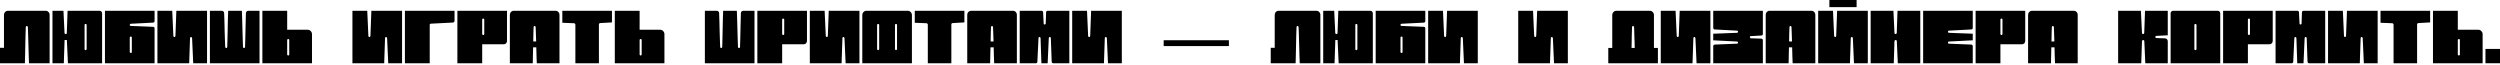
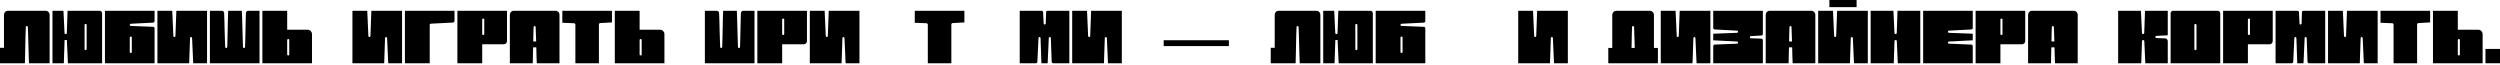
<svg xmlns="http://www.w3.org/2000/svg" width="1240" height="32" viewBox="0 0 1240 32" fill="none">
  <path d="M22.679 5.351C23.218 5.351 23.675 5.55 24.05 5.946C24.425 6.342 24.613 6.826 24.613 7.395V31.365H14.381C14.334 30.325 14.287 28.999 14.24 27.389C14.193 25.779 14.146 24.119 14.1 22.409C14.053 20.675 14.006 19.015 13.959 17.429C13.912 15.819 13.865 14.493 13.818 13.453C13.818 13.304 13.76 13.18 13.642 13.081C13.549 12.957 13.431 12.896 13.291 12.896C13.15 12.896 13.033 12.957 12.939 13.081C12.845 13.18 12.799 13.304 12.799 13.453C12.752 14.493 12.705 15.819 12.658 17.429C12.634 19.015 12.599 20.675 12.552 22.409C12.529 24.119 12.494 25.779 12.447 27.389C12.424 28.999 12.388 30.325 12.341 31.365H0V23.71H1.969V7.395C1.969 6.826 2.157 6.342 2.532 5.946C2.907 5.55 3.364 5.351 3.903 5.351H22.679Z" fill="black" />
  <path d="M33.517 5.351H49.444C49.773 5.351 50.054 5.475 50.288 5.723C50.523 5.971 50.64 6.268 50.64 6.615V31.365H33.692L33.165 19.845H32.04L31.653 31.365H26.027V5.351H31.477L32.005 16.314C32.051 16.711 32.239 16.909 32.567 16.909C32.778 16.909 32.966 16.798 33.13 16.575L33.517 5.351ZM42.975 12.412C42.975 12.264 42.928 12.14 42.834 12.041C42.74 11.917 42.623 11.855 42.483 11.855C42.295 11.855 42.119 11.954 41.955 12.152V24.565C42.119 24.763 42.295 24.862 42.483 24.862C42.623 24.862 42.74 24.812 42.834 24.713C42.928 24.589 42.975 24.453 42.975 24.305V12.412Z" fill="black" />
  <path d="M64.888 11.781C64.748 11.781 64.619 11.843 64.501 11.966C64.408 12.066 64.361 12.189 64.361 12.338C64.361 12.487 64.408 12.611 64.501 12.71C64.619 12.809 64.748 12.858 64.888 12.858L75.964 13.304C76.151 13.304 76.316 13.379 76.456 13.527C76.597 13.676 76.667 13.849 76.667 14.048V31.365H52.054V5.351H76.667V10.443C76.667 10.641 76.597 10.814 76.456 10.963C76.316 11.112 76.151 11.198 75.964 11.223L64.888 11.781ZM64.888 18.136C64.748 18.136 64.619 18.185 64.501 18.284C64.408 18.383 64.361 18.507 64.361 18.656V25.754C64.361 25.902 64.408 26.026 64.501 26.125C64.619 26.225 64.748 26.274 64.888 26.274C65.216 26.274 65.38 26.101 65.38 25.754V18.656C65.38 18.309 65.216 18.136 64.888 18.136Z" fill="black" />
  <path d="M87.47 5.351H102.694V31.365H95.838L95.275 18.916C95.275 18.767 95.217 18.643 95.1 18.544C95.006 18.42 94.889 18.358 94.748 18.358C94.607 18.358 94.49 18.42 94.396 18.544C94.303 18.643 94.256 18.767 94.256 18.916L93.834 31.365H78.082V5.351H85.43L85.993 17.801C85.993 17.95 86.04 18.086 86.134 18.21C86.251 18.309 86.38 18.358 86.52 18.358C86.661 18.358 86.778 18.309 86.872 18.21C86.966 18.086 87.013 17.95 87.013 17.801L87.47 5.351Z" fill="black" />
  <path d="M128.722 5.351V31.365H104.109V5.351H110.016C110.344 5.351 110.614 5.463 110.825 5.686C111.059 5.909 111.176 6.194 111.176 6.541C111.223 7.68 111.27 9.018 111.317 10.554C111.364 12.09 111.399 13.639 111.422 15.2C111.469 16.76 111.516 18.259 111.563 19.696C111.61 21.133 111.657 22.323 111.704 23.264C111.704 23.413 111.751 23.549 111.844 23.673C111.962 23.772 112.091 23.821 112.231 23.821C112.372 23.821 112.489 23.772 112.583 23.673C112.677 23.549 112.723 23.413 112.723 23.264C112.77 22.223 112.805 20.91 112.829 19.325C112.876 17.714 112.911 16.054 112.934 14.345C112.981 12.611 113.016 10.938 113.04 9.328C113.087 7.717 113.134 6.392 113.18 5.351H119.967C120.013 6.392 120.06 7.717 120.107 9.328C120.154 10.938 120.201 12.611 120.248 14.345C120.295 16.054 120.342 17.714 120.388 19.325C120.435 20.91 120.482 22.223 120.529 23.264C120.529 23.413 120.576 23.549 120.67 23.673C120.787 23.772 120.916 23.821 121.057 23.821C121.197 23.821 121.314 23.772 121.408 23.673C121.502 23.549 121.549 23.413 121.549 23.264C121.596 22.323 121.631 21.133 121.654 19.696C121.701 18.259 121.736 16.76 121.76 15.2C121.807 13.639 121.842 12.103 121.865 10.591C121.912 9.055 121.947 7.717 121.971 6.578C121.971 6.231 122.076 5.946 122.287 5.723C122.522 5.475 122.803 5.351 123.131 5.351H128.722Z" fill="black" />
  <path d="M154.749 31.365H130.136V5.351H142.443V14.754H152.639C153.225 14.754 153.717 14.977 154.116 15.423C154.538 15.844 154.749 16.364 154.749 16.983V31.365ZM143.462 19.882C143.462 19.535 143.298 19.362 142.97 19.362C142.829 19.362 142.7 19.411 142.583 19.511C142.489 19.61 142.443 19.733 142.443 19.882V26.98C142.443 27.129 142.489 27.253 142.583 27.352C142.7 27.451 142.829 27.5 142.97 27.5C143.298 27.5 143.462 27.327 143.462 26.98V19.882Z" fill="black" />
  <path d="M184.196 5.351H199.421V31.365H192.565L192.002 18.916C192.002 18.767 191.943 18.643 191.826 18.544C191.732 18.42 191.615 18.358 191.475 18.358C191.334 18.358 191.217 18.42 191.123 18.544C191.029 18.643 190.982 18.767 190.982 18.916L190.56 31.365H174.808V5.351H182.157L182.72 17.801C182.72 17.95 182.766 18.086 182.86 18.21C182.977 18.309 183.106 18.358 183.247 18.358C183.388 18.358 183.505 18.309 183.599 18.21C183.692 18.086 183.739 17.95 183.739 17.801L184.196 5.351Z" fill="black" />
  <path d="M213.142 31.365H200.836V5.351H225.448V10.294C225.448 10.542 225.366 10.752 225.202 10.926C225.061 11.099 224.874 11.186 224.639 11.186L213.669 11.743C213.622 11.743 213.587 11.756 213.564 11.781C213.564 11.781 213.552 11.781 213.529 11.781C213.271 11.83 213.142 11.991 213.142 12.264V31.365Z" fill="black" />
  <path d="M226.863 5.351H251.475V20.291C251.475 20.762 251.323 21.158 251.018 21.48C250.714 21.802 250.339 21.963 249.893 21.963H239.169V31.365H226.863V5.351ZM240.189 9.737C240.189 9.39 240.025 9.216 239.697 9.216C239.556 9.216 239.427 9.266 239.31 9.365C239.216 9.464 239.169 9.588 239.169 9.737V16.835C239.169 16.983 239.216 17.107 239.31 17.206C239.427 17.305 239.556 17.355 239.697 17.355C240.025 17.355 240.189 17.182 240.189 16.835V9.737Z" fill="black" />
  <path d="M275.569 5.351C276.108 5.351 276.565 5.55 276.94 5.946C277.315 6.342 277.503 6.826 277.503 7.395V31.365H266.251C266.204 30.424 266.157 29.259 266.111 27.872C266.087 26.485 266.052 25.023 266.005 23.487H264.423C264.376 25.023 264.341 26.485 264.317 27.872C264.294 29.259 264.27 30.424 264.247 31.365H252.89V7.395C252.89 6.826 253.078 6.342 253.453 5.946C253.828 5.55 254.285 5.351 254.824 5.351H275.569ZM265.935 20.551C265.888 19.139 265.841 17.813 265.794 16.575C265.771 15.336 265.736 14.295 265.689 13.453C265.689 13.304 265.63 13.18 265.513 13.081C265.419 12.957 265.302 12.896 265.161 12.896C265.021 12.896 264.903 12.957 264.81 13.081C264.716 13.18 264.669 13.304 264.669 13.453C264.622 14.295 264.587 15.336 264.564 16.575C264.564 17.813 264.54 19.139 264.493 20.551H265.935Z" fill="black" />
  <path d="M303.53 5.351V11.112L297.693 11.446C297.506 11.446 297.353 11.521 297.236 11.669C297.119 11.793 297.06 11.954 297.06 12.152V31.365H285.387V12.264C285.387 12.066 285.328 11.905 285.211 11.781C285.094 11.632 284.942 11.545 284.754 11.521L278.917 11.297V5.351H303.53Z" fill="black" />
  <path d="M329.557 31.365H304.945V5.351H317.251V14.754H327.448C328.034 14.754 328.526 14.977 328.924 15.423C329.346 15.844 329.557 16.364 329.557 16.983V31.365ZM318.271 19.882C318.271 19.535 318.106 19.362 317.778 19.362C317.638 19.362 317.509 19.411 317.392 19.511C317.298 19.61 317.251 19.733 317.251 19.882V26.98C317.251 27.129 317.298 27.253 317.392 27.352C317.509 27.451 317.638 27.5 317.778 27.5C318.106 27.5 318.271 27.327 318.271 26.98V19.882Z" fill="black" />
  <path d="M374.229 5.351V31.365H349.617V5.351H355.524C355.852 5.351 356.121 5.463 356.332 5.686C356.567 5.909 356.684 6.194 356.684 6.541C356.731 7.68 356.778 9.018 356.825 10.554C356.872 12.09 356.907 13.639 356.93 15.2C356.977 16.76 357.024 18.259 357.071 19.696C357.118 21.133 357.165 22.323 357.211 23.264C357.211 23.413 357.258 23.549 357.352 23.673C357.469 23.772 357.598 23.821 357.739 23.821C357.88 23.821 357.997 23.772 358.09 23.673C358.184 23.549 358.231 23.413 358.231 23.264C358.278 22.223 358.313 20.91 358.337 19.325C358.383 17.714 358.419 16.054 358.442 14.345C358.489 12.611 358.524 10.938 358.548 9.328C358.594 7.717 358.641 6.392 358.688 5.351H365.474C365.521 6.392 365.568 7.717 365.615 9.328C365.662 10.938 365.709 12.611 365.756 14.345C365.802 16.054 365.849 17.714 365.896 19.325C365.943 20.91 365.99 22.223 366.037 23.264C366.037 23.413 366.084 23.549 366.177 23.673C366.295 23.772 366.424 23.821 366.564 23.821C366.705 23.821 366.822 23.772 366.916 23.673C367.01 23.549 367.056 23.413 367.056 23.264C367.103 22.323 367.139 21.133 367.162 19.696C367.209 18.259 367.244 16.76 367.267 15.2C367.314 13.639 367.349 12.103 367.373 10.591C367.42 9.055 367.455 7.717 367.478 6.578C367.478 6.231 367.584 5.946 367.795 5.723C368.029 5.475 368.311 5.351 368.639 5.351H374.229Z" fill="black" />
  <path d="M375.644 5.351H400.257V20.291C400.257 20.762 400.104 21.158 399.799 21.48C399.495 21.802 399.12 21.963 398.674 21.963H387.95V31.365H375.644V5.351ZM388.97 9.737C388.97 9.39 388.806 9.216 388.478 9.216C388.337 9.216 388.208 9.266 388.091 9.365C387.997 9.464 387.95 9.588 387.95 9.737V16.835C387.95 16.983 387.997 17.107 388.091 17.206C388.208 17.305 388.337 17.355 388.478 17.355C388.806 17.355 388.97 17.182 388.97 16.835V9.737Z" fill="black" />
  <path d="M411.059 5.351H426.284V31.365H419.427L418.865 18.916C418.865 18.767 418.806 18.643 418.689 18.544C418.595 18.42 418.478 18.358 418.337 18.358C418.197 18.358 418.08 18.42 417.986 18.544C417.892 18.643 417.845 18.767 417.845 18.916L417.423 31.365H401.671V5.351H409.02L409.582 17.801C409.582 17.95 409.629 18.086 409.723 18.21C409.84 18.309 409.969 18.358 410.11 18.358C410.25 18.358 410.368 18.309 410.461 18.21C410.555 18.086 410.602 17.95 410.602 17.801L411.059 5.351Z" fill="black" />
-   <path d="M427.698 7.507C427.698 6.912 427.898 6.404 428.296 5.983C428.695 5.562 429.175 5.351 429.738 5.351H450.272C450.834 5.351 451.315 5.562 451.713 5.983C452.112 6.404 452.311 6.912 452.311 7.507V31.365H427.698V7.507ZM444.927 12.412C444.927 12.264 444.88 12.14 444.787 12.041C444.693 11.917 444.576 11.855 444.435 11.855C444.294 11.855 444.165 11.917 444.048 12.041C443.954 12.14 443.908 12.264 443.908 12.412V24.305C443.908 24.453 443.954 24.589 444.048 24.713C444.165 24.812 444.294 24.862 444.435 24.862C444.576 24.862 444.693 24.812 444.787 24.713C444.88 24.589 444.927 24.453 444.927 24.305V12.412ZM436.067 12.412C436.067 12.264 436.02 12.14 435.926 12.041C435.832 11.917 435.715 11.855 435.574 11.855C435.434 11.855 435.305 11.917 435.188 12.041C435.094 12.14 435.047 12.264 435.047 12.412V24.305C435.047 24.453 435.094 24.589 435.188 24.713C435.305 24.812 435.434 24.862 435.574 24.862C435.715 24.862 435.832 24.812 435.926 24.713C436.02 24.589 436.067 24.453 436.067 24.305V12.412Z" fill="black" />
  <path d="M478.338 5.351V11.112L472.502 11.446C472.314 11.446 472.162 11.521 472.044 11.669C471.927 11.793 471.869 11.954 471.869 12.152V31.365H460.195V12.264C460.195 12.066 460.137 11.905 460.019 11.781C459.902 11.632 459.75 11.545 459.562 11.521L453.726 11.297V5.351H478.338Z" fill="black" />
-   <path d="M502.432 5.351C502.971 5.351 503.428 5.55 503.803 5.946C504.178 6.342 504.366 6.826 504.366 7.395V31.365H493.114C493.067 30.424 493.02 29.259 492.973 27.872C492.95 26.485 492.915 25.023 492.868 23.487H491.286C491.239 25.023 491.204 26.485 491.18 27.872C491.157 29.259 491.133 30.424 491.11 31.365H479.753V7.395C479.753 6.826 479.94 6.342 480.316 5.946C480.691 5.55 481.148 5.351 481.687 5.351H502.432ZM492.798 20.551C492.751 19.139 492.704 17.813 492.657 16.575C492.634 15.336 492.598 14.295 492.551 13.453C492.551 13.304 492.493 13.18 492.376 13.081C492.282 12.957 492.165 12.896 492.024 12.896C491.883 12.896 491.766 12.957 491.672 13.081C491.579 13.18 491.532 13.304 491.532 13.453C491.485 14.295 491.45 15.336 491.426 16.575C491.426 17.813 491.403 19.139 491.356 20.551H492.798Z" fill="black" />
  <path d="M518.86 6.095C518.86 5.896 518.93 5.723 519.071 5.574C519.235 5.426 519.411 5.351 519.598 5.351H530.393V31.365H522.376C522.189 31.365 522.013 31.291 521.849 31.142C521.708 30.994 521.638 30.82 521.638 30.622L521.216 18.916C521.216 18.767 521.169 18.643 521.075 18.544C520.981 18.42 520.864 18.358 520.724 18.358C520.583 18.358 520.454 18.42 520.337 18.544C520.243 18.643 520.196 18.767 520.196 18.916L519.634 31.365H516.539L516.117 18.916C516.117 18.767 516.059 18.643 515.942 18.544C515.848 18.42 515.731 18.358 515.59 18.358C515.449 18.358 515.332 18.42 515.238 18.544C515.145 18.643 515.098 18.767 515.098 18.916L514.535 30.622C514.535 30.82 514.465 30.994 514.324 31.142C514.184 31.291 514.02 31.365 513.832 31.365H505.78V5.351H516.68C516.868 5.351 517.032 5.426 517.172 5.574C517.313 5.723 517.383 5.896 517.383 6.095L517.665 11.632C517.665 11.979 517.829 12.152 518.157 12.152C518.297 12.152 518.415 12.103 518.508 12.004C518.626 11.905 518.684 11.781 518.684 11.632L518.86 6.095Z" fill="black" />
  <path d="M541.195 5.351H556.42V31.365H549.564L549.001 18.916C549.001 18.767 548.942 18.643 548.825 18.544C548.731 18.42 548.614 18.358 548.474 18.358C548.333 18.358 548.216 18.42 548.122 18.544C548.028 18.643 547.981 18.767 547.981 18.916L547.559 31.365H531.807V5.351H539.156L539.719 17.801C539.719 17.95 539.765 18.086 539.859 18.21C539.976 18.309 540.105 18.358 540.246 18.358C540.387 18.358 540.504 18.309 540.598 18.21C540.691 18.086 540.738 17.95 540.738 17.801L541.195 5.351Z" fill="black" />
  <path d="M577.183 22.855V19.956H609.531V22.855H577.183Z" fill="black" />
  <path d="M652.964 5.351C653.503 5.351 653.96 5.55 654.335 5.946C654.71 6.342 654.898 6.826 654.898 7.395V31.365H644.666C644.619 30.325 644.572 28.999 644.525 27.389C644.478 25.779 644.432 24.119 644.385 22.409C644.338 20.675 644.291 19.015 644.244 17.429C644.197 15.819 644.15 14.493 644.103 13.453C644.103 13.304 644.045 13.18 643.928 13.081C643.834 12.957 643.717 12.896 643.576 12.896C643.435 12.896 643.318 12.957 643.224 13.081C643.131 13.18 643.084 13.304 643.084 13.453C643.037 14.493 642.99 15.819 642.943 17.429C642.92 19.015 642.884 20.675 642.838 22.409C642.814 24.119 642.779 25.779 642.732 27.389C642.709 28.999 642.674 30.325 642.627 31.365H630.285V23.71H632.254V7.395C632.254 6.826 632.442 6.342 632.817 5.946C633.192 5.55 633.649 5.351 634.188 5.351H652.964Z" fill="black" />
  <path d="M663.802 5.351H679.73C680.058 5.351 680.339 5.475 680.573 5.723C680.808 5.971 680.925 6.268 680.925 6.615V31.365H663.977L663.45 19.845H662.325L661.938 31.365H656.312V5.351H661.762L662.29 16.314C662.337 16.711 662.524 16.909 662.852 16.909C663.063 16.909 663.251 16.798 663.415 16.575L663.802 5.351ZM673.26 12.412C673.26 12.264 673.213 12.14 673.119 12.041C673.026 11.917 672.908 11.855 672.768 11.855C672.58 11.855 672.404 11.954 672.24 12.152V24.565C672.404 24.763 672.58 24.862 672.768 24.862C672.908 24.862 673.026 24.812 673.119 24.713C673.213 24.589 673.26 24.453 673.26 24.305V12.412Z" fill="black" />
  <path d="M695.173 11.781C695.033 11.781 694.904 11.843 694.787 11.966C694.693 12.066 694.646 12.189 694.646 12.338C694.646 12.487 694.693 12.611 694.787 12.71C694.904 12.809 695.033 12.858 695.173 12.858L706.249 13.304C706.437 13.304 706.601 13.379 706.741 13.527C706.882 13.676 706.952 13.849 706.952 14.048V31.365H682.34V5.351H706.952V10.443C706.952 10.641 706.882 10.814 706.741 10.963C706.601 11.112 706.437 11.198 706.249 11.223L695.173 11.781ZM695.173 18.136C695.033 18.136 694.904 18.185 694.787 18.284C694.693 18.383 694.646 18.507 694.646 18.656V25.754C694.646 25.902 694.693 26.026 694.787 26.125C694.904 26.225 695.033 26.274 695.173 26.274C695.502 26.274 695.666 26.101 695.666 25.754V18.656C695.666 18.309 695.502 18.136 695.173 18.136Z" fill="black" />
-   <path d="M717.755 5.351H732.98V31.365H726.123L725.561 18.916C725.561 18.767 725.502 18.643 725.385 18.544C725.291 18.42 725.174 18.358 725.033 18.358C724.893 18.358 724.775 18.42 724.682 18.544C724.588 18.643 724.541 18.767 724.541 18.916L724.119 31.365H708.367V5.351H715.716L716.278 17.801C716.278 17.95 716.325 18.086 716.419 18.21C716.536 18.309 716.665 18.358 716.806 18.358C716.946 18.358 717.063 18.309 717.157 18.21C717.251 18.086 717.298 17.95 717.298 17.801L717.755 5.351Z" fill="black" />
  <path d="M762.427 5.351H777.652V31.365H770.795L770.233 18.916C770.233 18.767 770.174 18.643 770.057 18.544C769.963 18.42 769.846 18.358 769.705 18.358C769.565 18.358 769.447 18.42 769.354 18.544C769.26 18.643 769.213 18.767 769.213 18.916L768.791 31.365H753.039V5.351H760.388L760.95 17.801C760.95 17.95 760.997 18.086 761.091 18.21C761.208 18.309 761.337 18.358 761.478 18.358C761.618 18.358 761.735 18.309 761.829 18.21C761.923 18.086 761.97 17.95 761.97 17.801L762.427 5.351Z" fill="black" />
  <path d="M820.355 23.784H822.324V31.365H797.711V23.784H799.68V7.47C799.68 6.9 799.879 6.404 800.278 5.983C800.676 5.562 801.145 5.351 801.684 5.351H818.351C818.89 5.351 819.358 5.562 819.757 5.983C820.155 6.404 820.355 6.9 820.355 7.47V23.784ZM810.826 23.784C810.803 22.818 810.779 21.852 810.756 20.886C810.732 19.895 810.697 18.953 810.65 18.061C810.627 17.145 810.603 16.302 810.58 15.534C810.557 14.741 810.533 14.048 810.51 13.453C810.51 13.304 810.451 13.18 810.334 13.081C810.24 12.957 810.123 12.896 809.982 12.896C809.842 12.896 809.724 12.957 809.631 13.081C809.537 13.18 809.49 13.304 809.49 13.453C809.467 14.048 809.443 14.741 809.42 15.534C809.396 16.302 809.373 17.145 809.349 18.061C809.349 18.953 809.338 19.895 809.314 20.886C809.291 21.852 809.267 22.818 809.244 23.784H810.826Z" fill="black" />
  <path d="M833.126 5.351H848.351V31.365H841.495L840.932 18.916C840.932 18.767 840.873 18.643 840.756 18.544C840.662 18.42 840.545 18.358 840.405 18.358C840.264 18.358 840.147 18.42 840.053 18.544C839.959 18.643 839.912 18.767 839.912 18.916L839.49 31.365H823.738V5.351H831.087L831.65 17.801C831.65 17.95 831.696 18.086 831.79 18.21C831.907 18.309 832.036 18.358 832.177 18.358C832.318 18.358 832.435 18.309 832.529 18.21C832.622 18.086 832.669 17.95 832.669 17.801L833.126 5.351Z" fill="black" />
  <path d="M873.675 19.176C873.863 19.176 874.027 19.263 874.167 19.436C874.308 19.585 874.378 19.758 874.378 19.956V31.365H849.766V22.892C849.766 22.694 849.836 22.521 849.977 22.372C850.117 22.199 850.281 22.112 850.469 22.112L861.545 21.666C861.685 21.666 861.802 21.616 861.896 21.517C862.013 21.418 862.072 21.294 862.072 21.146C862.072 20.997 862.013 20.873 861.896 20.774C861.802 20.65 861.685 20.588 861.545 20.588L849.766 19.994V16.723L861.545 16.277C861.685 16.277 861.802 16.228 861.896 16.129C862.013 16.005 862.072 15.868 862.072 15.72C862.072 15.571 862.013 15.447 861.896 15.348C861.802 15.249 861.685 15.2 861.545 15.2L850.469 14.605C850.281 14.605 850.117 14.531 849.977 14.382C849.836 14.233 849.766 14.06 849.766 13.862V5.351H874.378V16.872C874.378 17.07 874.308 17.244 874.167 17.392C874.027 17.541 873.863 17.615 873.675 17.615L868.436 17.913C868.108 17.913 867.944 18.086 867.944 18.433C867.944 18.581 867.991 18.718 868.084 18.842C868.178 18.941 868.295 18.99 868.436 18.99L873.675 19.176Z" fill="black" />
  <path d="M898.472 5.351C899.011 5.351 899.468 5.55 899.843 5.946C900.218 6.342 900.405 6.826 900.405 7.395V31.365H889.154C889.107 30.424 889.06 29.259 889.013 27.872C888.99 26.485 888.955 25.023 888.908 23.487H887.326C887.279 25.023 887.244 26.485 887.22 27.872C887.197 29.259 887.173 30.424 887.15 31.365H875.793V7.395C875.793 6.826 875.98 6.342 876.355 5.946C876.731 5.55 877.188 5.351 877.727 5.351H898.472ZM888.838 20.551C888.791 19.139 888.744 17.813 888.697 16.575C888.673 15.336 888.638 14.295 888.591 13.453C888.591 13.304 888.533 13.18 888.416 13.081C888.322 12.957 888.205 12.896 888.064 12.896C887.923 12.896 887.806 12.957 887.712 13.081C887.619 13.18 887.572 13.304 887.572 13.453C887.525 14.295 887.49 15.336 887.466 16.575C887.466 17.813 887.443 19.139 887.396 20.551H888.838Z" fill="black" />
  <path d="M907.376 3.53V0H920.877V3.53H907.376ZM911.208 5.351H926.433V31.365H919.576L919.014 18.916C919.014 18.767 918.955 18.643 918.838 18.544C918.744 18.42 918.627 18.358 918.486 18.358C918.346 18.358 918.229 18.42 918.135 18.544C918.041 18.643 917.994 18.767 917.994 18.916L917.572 31.365H901.82V5.351H909.169L909.731 17.801C909.731 17.95 909.778 18.086 909.872 18.21C909.989 18.309 910.118 18.358 910.259 18.358C910.399 18.358 910.517 18.309 910.61 18.21C910.704 18.086 910.751 17.95 910.751 17.801L911.208 5.351Z" fill="black" />
  <path d="M941.173 5.351H952.46V31.365H941.314L940.822 20.402C940.822 20.229 940.763 20.093 940.646 19.994C940.529 19.895 940.4 19.845 940.259 19.845C940.095 19.845 939.954 19.907 939.837 20.031C939.743 20.13 939.685 20.254 939.661 20.402L939.31 31.365H927.847V5.351H939.134L939.661 16.314C939.661 16.686 939.849 16.872 940.224 16.872C940.388 16.872 940.517 16.822 940.611 16.723C940.728 16.599 940.787 16.463 940.787 16.314L941.173 5.351Z" fill="black" />
  <path d="M966.708 15.2C966.568 15.2 966.439 15.249 966.322 15.348C966.228 15.447 966.181 15.571 966.181 15.72C966.181 15.868 966.228 16.005 966.322 16.129C966.439 16.228 966.568 16.277 966.708 16.277L978.487 16.723V19.994L966.708 20.588C966.568 20.588 966.439 20.65 966.322 20.774C966.228 20.873 966.181 20.997 966.181 21.146C966.181 21.294 966.228 21.418 966.322 21.517C966.439 21.616 966.568 21.666 966.708 21.666L977.784 22.112C977.972 22.112 978.136 22.199 978.276 22.372C978.417 22.521 978.487 22.694 978.487 22.892V31.365H953.875V5.351H978.487V13.862C978.487 14.06 978.417 14.233 978.276 14.382C978.136 14.531 977.972 14.605 977.784 14.605L966.708 15.2Z" fill="black" />
  <path d="M979.902 5.351H1004.51V20.291C1004.51 20.762 1004.36 21.158 1004.06 21.48C1003.75 21.802 1003.38 21.963 1002.93 21.963H992.208V31.365H979.902V5.351ZM993.228 9.737C993.228 9.39 993.064 9.216 992.736 9.216C992.595 9.216 992.466 9.266 992.349 9.365C992.255 9.464 992.208 9.588 992.208 9.737V16.835C992.208 16.983 992.255 17.107 992.349 17.206C992.466 17.305 992.595 17.355 992.736 17.355C993.064 17.355 993.228 17.182 993.228 16.835V9.737Z" fill="black" />
  <path d="M1028.61 5.351C1029.15 5.351 1029.6 5.55 1029.98 5.946C1030.35 6.342 1030.54 6.826 1030.54 7.395V31.365H1019.29C1019.24 30.424 1019.2 29.259 1019.15 27.872C1019.13 26.485 1019.09 25.023 1019.04 23.487H1017.46C1017.41 25.023 1017.38 26.485 1017.36 27.872C1017.33 29.259 1017.31 30.424 1017.29 31.365H1005.93V7.395C1005.93 6.826 1006.12 6.342 1006.49 5.946C1006.87 5.55 1007.32 5.351 1007.86 5.351H1028.61ZM1018.97 20.551C1018.93 19.139 1018.88 17.813 1018.83 16.575C1018.81 15.336 1018.77 14.295 1018.73 13.453C1018.73 13.304 1018.67 13.18 1018.55 13.081C1018.46 12.957 1018.34 12.896 1018.2 12.896C1018.06 12.896 1017.94 12.957 1017.85 13.081C1017.75 13.18 1017.71 13.304 1017.71 13.453C1017.66 14.295 1017.63 15.336 1017.6 16.575C1017.6 17.813 1017.58 19.139 1017.53 20.551H1018.97Z" fill="black" />
  <path d="M1069.59 17.801C1069.45 17.801 1069.32 17.851 1069.2 17.95C1069.11 18.049 1069.06 18.173 1069.06 18.321C1069.06 18.47 1069.11 18.606 1069.2 18.73C1069.32 18.829 1069.45 18.879 1069.59 18.879L1073.91 19.027C1074.26 19.052 1074.57 19.201 1074.83 19.473C1075.08 19.746 1075.21 20.08 1075.21 20.477V31.365H1064.07L1063.58 20.402C1063.55 20.229 1063.48 20.093 1063.36 19.994C1063.25 19.87 1063.11 19.82 1062.94 19.845C1062.64 19.895 1062.46 20.093 1062.42 20.44L1062.06 31.365H1050.6V5.351H1061.89L1062.42 16.314C1062.42 16.488 1062.47 16.637 1062.59 16.76C1062.71 16.86 1062.86 16.897 1063.05 16.872C1063.38 16.822 1063.54 16.624 1063.54 16.277L1063.93 5.351H1075.21V17.504L1069.59 17.801Z" fill="black" />
  <path d="M1076.63 6.652C1076.63 6.281 1076.75 5.971 1076.98 5.723C1077.21 5.475 1077.51 5.351 1077.86 5.351H1100.01C1100.36 5.351 1100.65 5.475 1100.89 5.723C1101.12 5.971 1101.24 6.281 1101.24 6.652V31.365H1076.63V6.652ZM1089.46 12.412C1089.46 12.264 1089.4 12.14 1089.29 12.041C1089.19 11.917 1089.08 11.855 1088.93 11.855C1088.79 11.855 1088.67 11.917 1088.55 12.041C1088.45 12.14 1088.41 12.264 1088.41 12.412V24.305C1088.41 24.453 1088.45 24.589 1088.55 24.713C1088.67 24.812 1088.79 24.862 1088.93 24.862C1089.08 24.862 1089.19 24.812 1089.29 24.713C1089.4 24.589 1089.46 24.453 1089.46 24.305V12.412Z" fill="black" />
  <path d="M1102.66 5.351H1127.27V20.291C1127.27 20.762 1127.12 21.158 1126.81 21.48C1126.51 21.802 1126.13 21.963 1125.69 21.963H1114.96V31.365H1102.66V5.351ZM1115.98 9.737C1115.98 9.39 1115.82 9.216 1115.49 9.216C1115.35 9.216 1115.22 9.266 1115.1 9.365C1115.01 9.464 1114.96 9.588 1114.96 9.737V16.835C1114.96 16.983 1115.01 17.107 1115.1 17.206C1115.22 17.305 1115.35 17.355 1115.49 17.355C1115.82 17.355 1115.98 17.182 1115.98 16.835V9.737Z" fill="black" />
  <path d="M1141.76 6.095C1141.76 5.896 1141.83 5.723 1141.97 5.574C1142.14 5.426 1142.31 5.351 1142.5 5.351H1153.3V31.365H1145.28C1145.09 31.365 1144.92 31.291 1144.75 31.142C1144.61 30.994 1144.54 30.82 1144.54 30.622L1144.12 18.916C1144.12 18.767 1144.07 18.643 1143.98 18.544C1143.88 18.42 1143.77 18.358 1143.63 18.358C1143.49 18.358 1143.36 18.42 1143.24 18.544C1143.15 18.643 1143.1 18.767 1143.1 18.916L1142.54 31.365H1139.44L1139.02 18.916C1139.02 18.767 1138.96 18.643 1138.84 18.544C1138.75 18.42 1138.63 18.358 1138.49 18.358C1138.35 18.358 1138.24 18.42 1138.14 18.544C1138.05 18.643 1138 18.767 1138 18.916L1137.44 30.622C1137.44 30.82 1137.37 30.994 1137.23 31.142C1137.09 31.291 1136.92 31.365 1136.73 31.365H1128.68V5.351H1139.58C1139.77 5.351 1139.93 5.426 1140.08 5.574C1140.22 5.723 1140.29 5.896 1140.29 6.095L1140.57 11.632C1140.57 11.979 1140.73 12.152 1141.06 12.152C1141.2 12.152 1141.32 12.103 1141.41 12.004C1141.53 11.905 1141.59 11.781 1141.59 11.632L1141.76 6.095Z" fill="black" />
  <path d="M1164.1 5.351H1179.32V31.365H1172.47L1171.9 18.916C1171.9 18.767 1171.85 18.643 1171.73 18.544C1171.63 18.42 1171.52 18.358 1171.38 18.358C1171.24 18.358 1171.12 18.42 1171.02 18.544C1170.93 18.643 1170.88 18.767 1170.88 18.916L1170.46 31.365H1154.71V5.351H1162.06L1162.62 17.801C1162.62 17.95 1162.67 18.086 1162.76 18.21C1162.88 18.309 1163.01 18.358 1163.15 18.358C1163.29 18.358 1163.41 18.309 1163.5 18.21C1163.59 18.086 1163.64 17.95 1163.64 17.801L1164.1 5.351Z" fill="black" />
  <path d="M1205.35 5.351V11.112L1199.51 11.446C1199.33 11.446 1199.17 11.521 1199.06 11.669C1198.94 11.793 1198.88 11.954 1198.88 12.152V31.365H1187.21V12.264C1187.21 12.066 1187.15 11.905 1187.03 11.781C1186.91 11.632 1186.76 11.545 1186.57 11.521L1180.74 11.297V5.351H1205.35Z" fill="black" />
  <path d="M1231.38 31.365H1206.76V5.351H1219.07V14.754H1229.27C1229.85 14.754 1230.35 14.977 1230.74 15.423C1231.17 15.844 1231.38 16.364 1231.38 16.983V31.365ZM1220.09 19.882C1220.09 19.535 1219.93 19.362 1219.6 19.362C1219.46 19.362 1219.33 19.411 1219.21 19.511C1219.12 19.61 1219.07 19.733 1219.07 19.882V26.98C1219.07 27.129 1219.12 27.253 1219.21 27.352C1219.33 27.451 1219.46 27.5 1219.6 27.5C1219.93 27.5 1220.09 27.327 1220.09 26.98V19.882Z" fill="black" />
  <path d="M1232.79 24.267H1240V31.365H1232.79V24.267Z" fill="black" />
</svg>